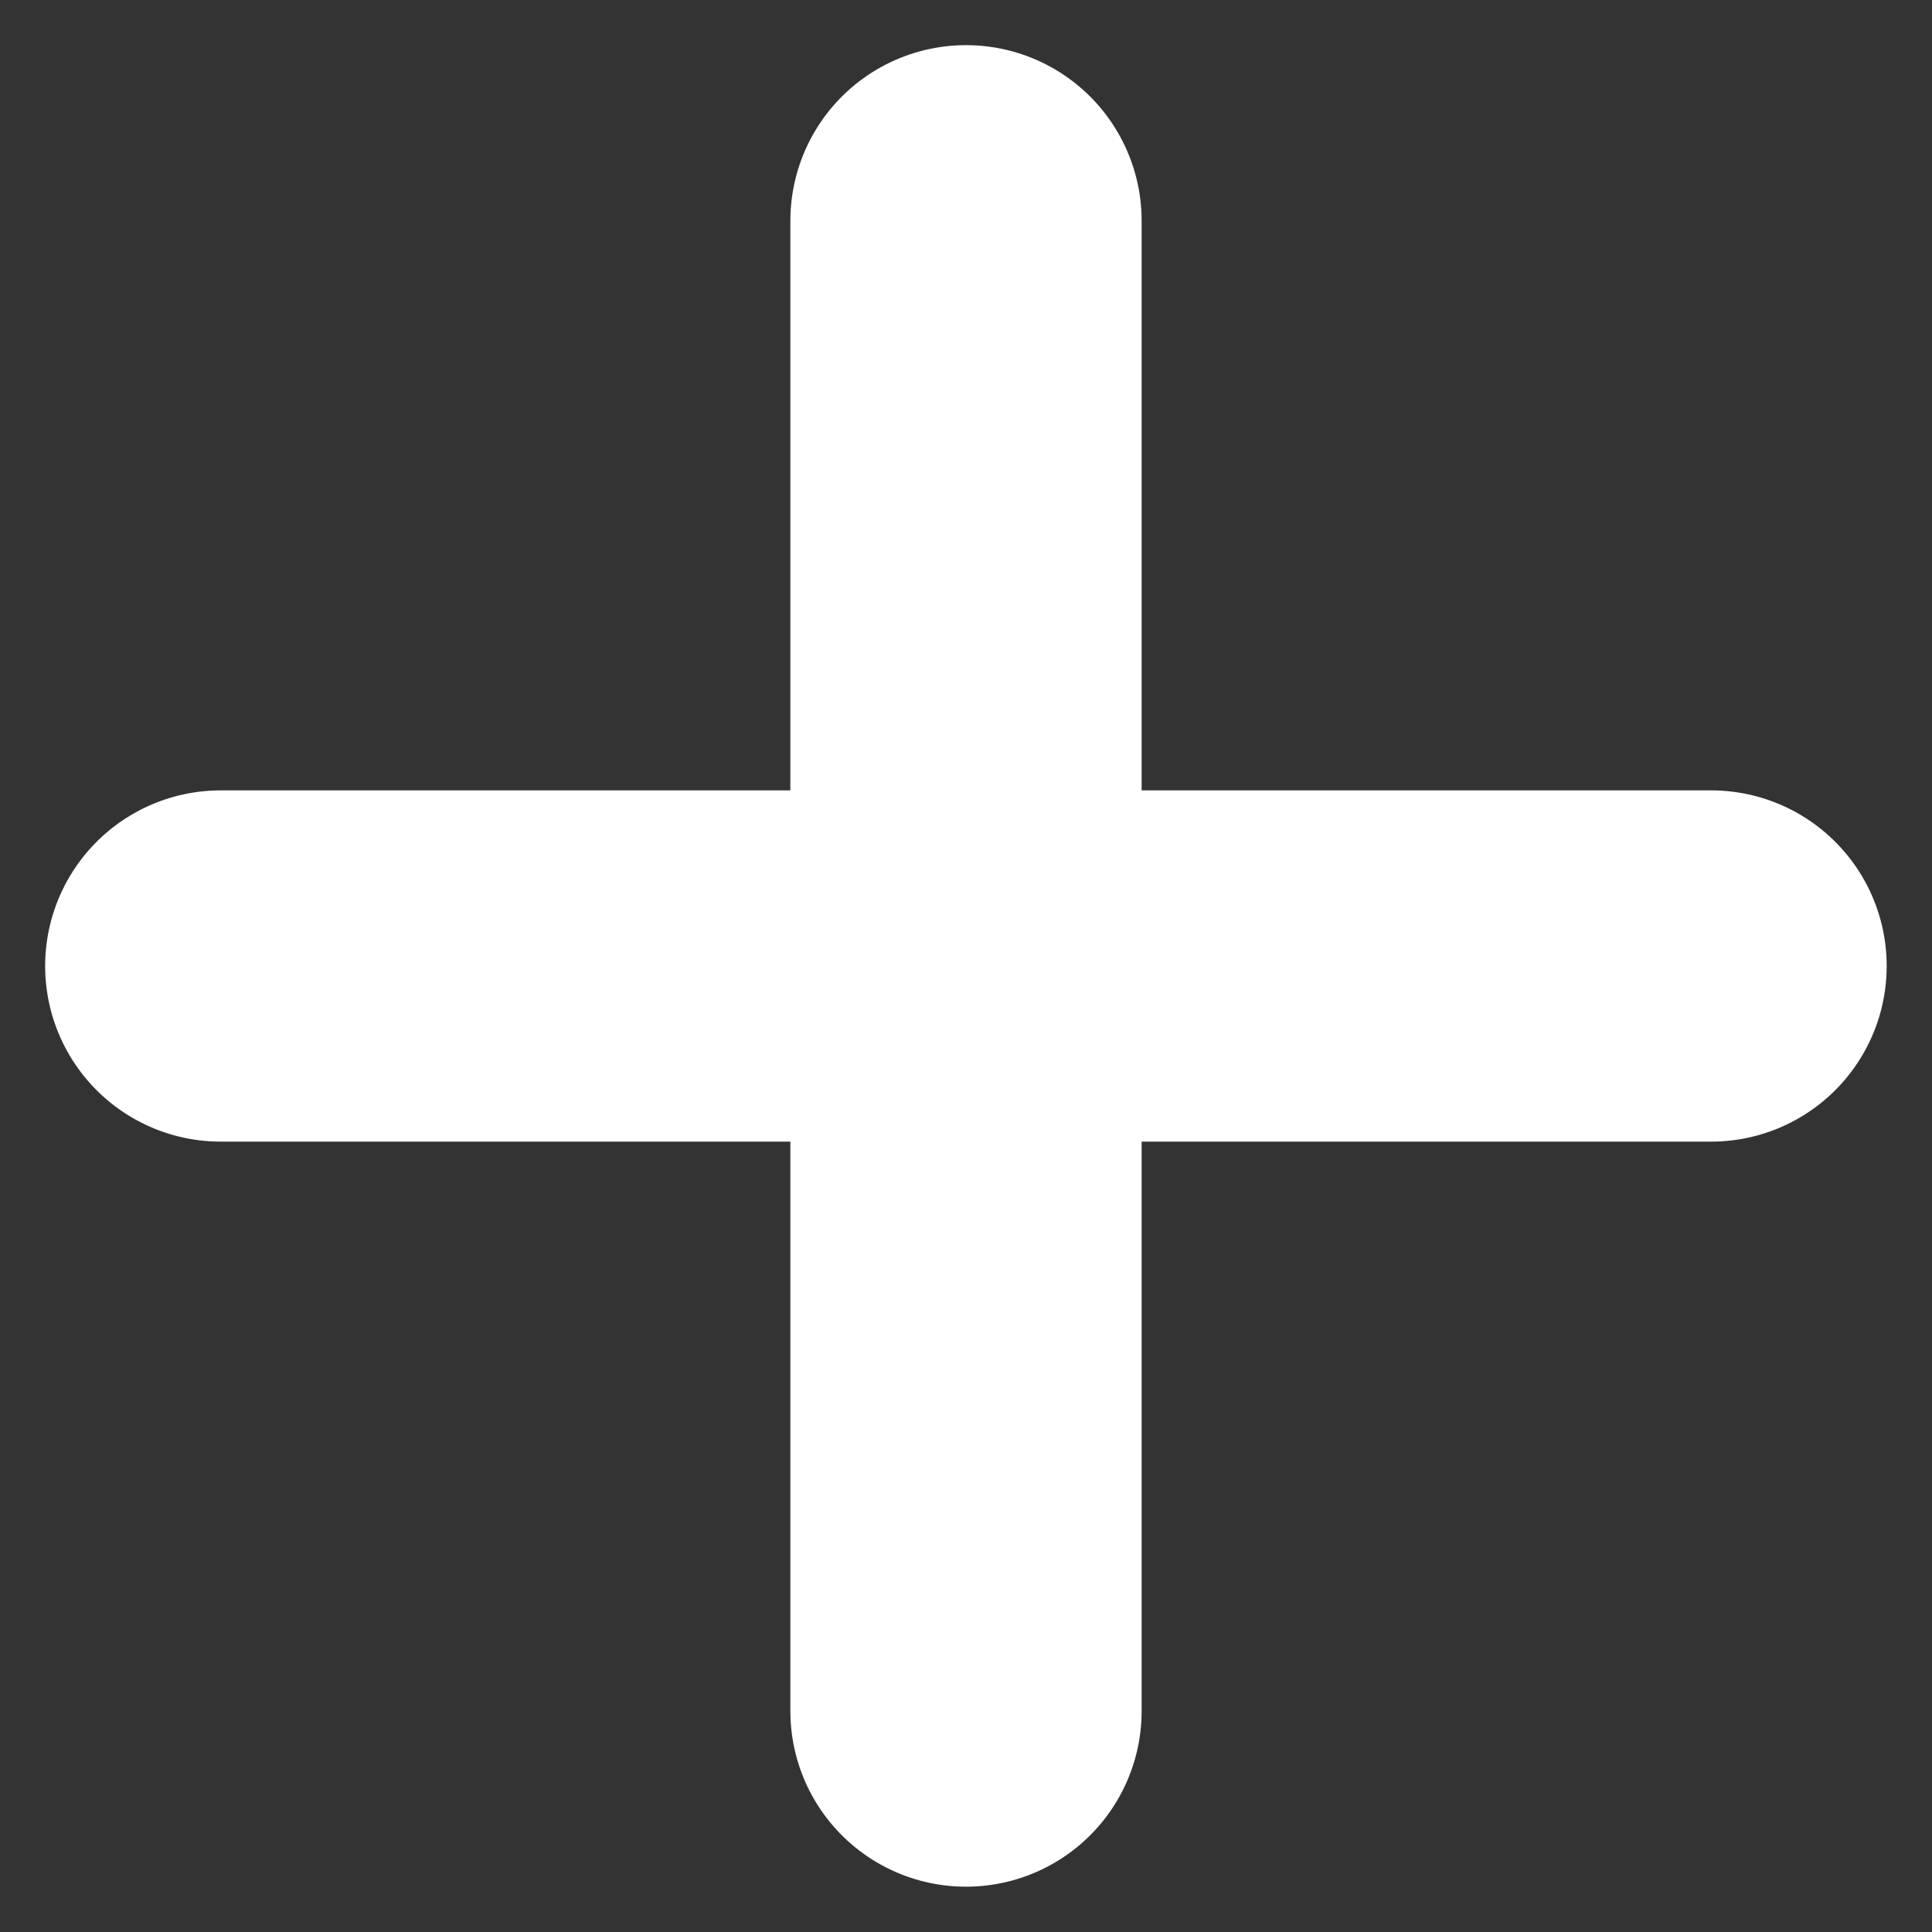
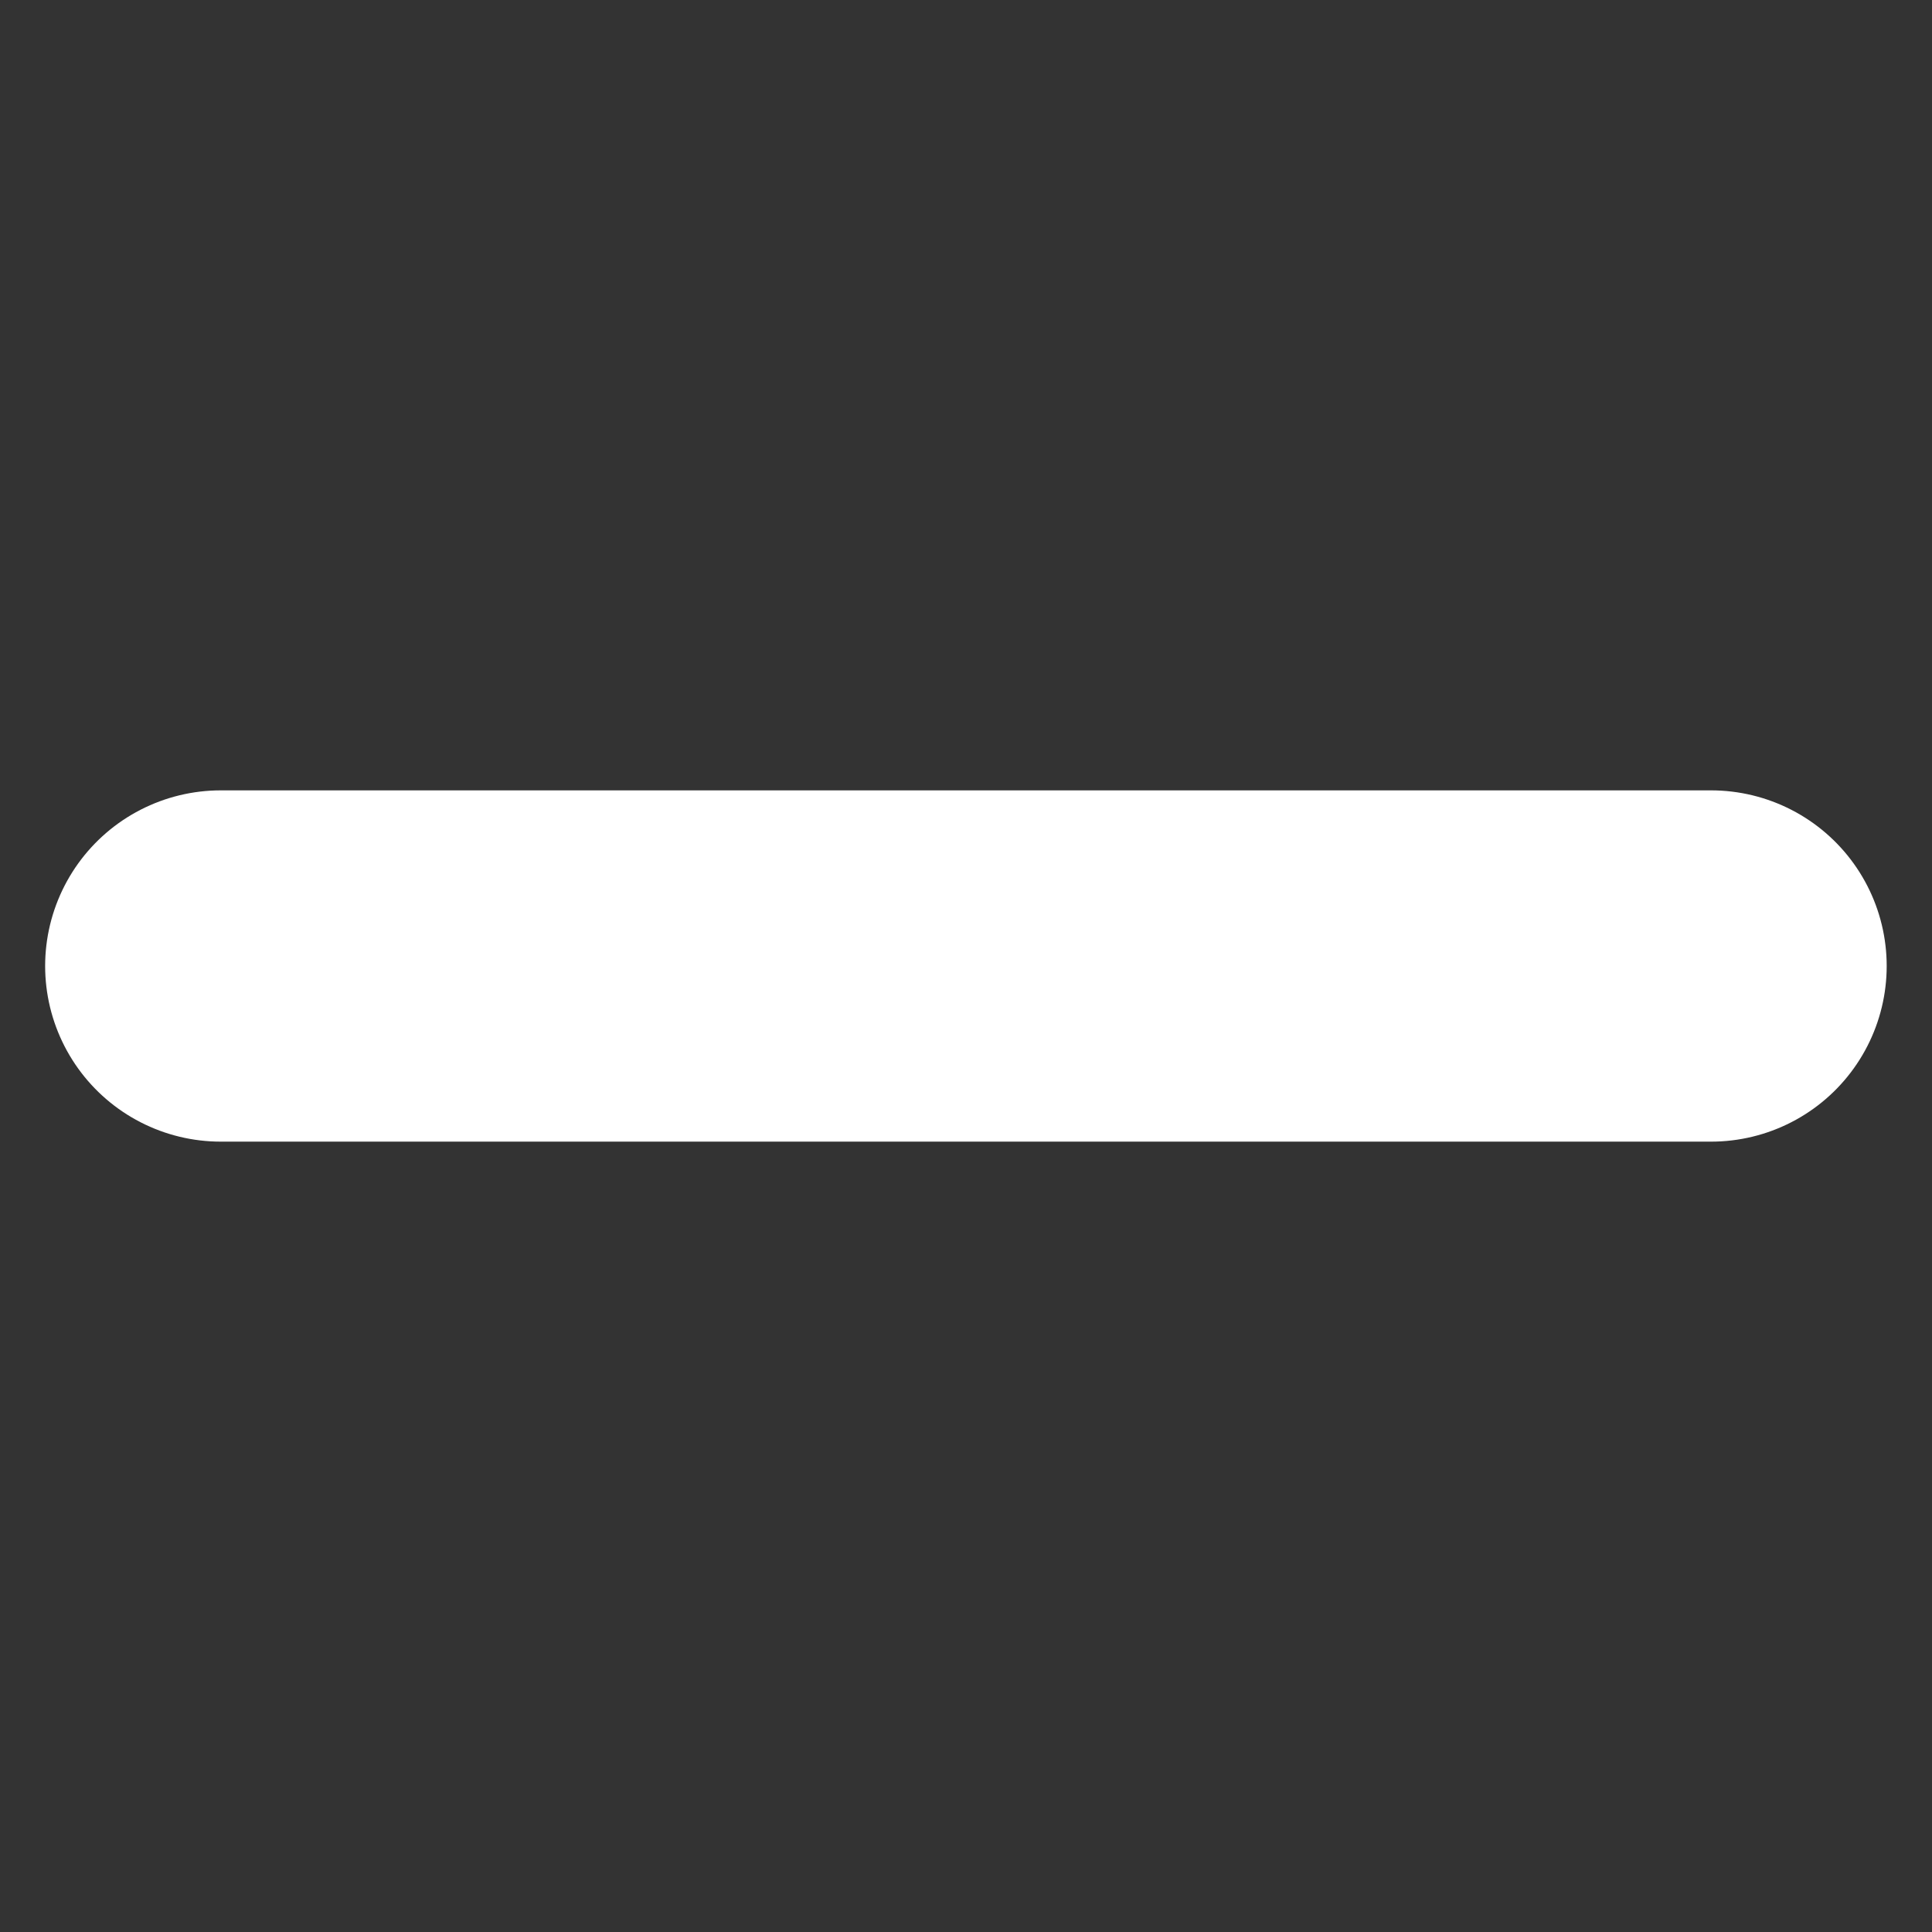
<svg xmlns="http://www.w3.org/2000/svg" viewBox="0 0 11 11">
  <rect x="0" y="0" width="11" height="11" fill="#333333" stroke="none" />
-   <path d="M5.5 1.257v8.485M1.257 5.5h8.485" stroke="#FFF" stroke-width="2" fill="none" fill-rule="evenodd" stroke-linecap="round" />
+   <path d="M5.5 1.257M1.257 5.5h8.485" stroke="#FFF" stroke-width="2" fill="none" fill-rule="evenodd" stroke-linecap="round" />
</svg>